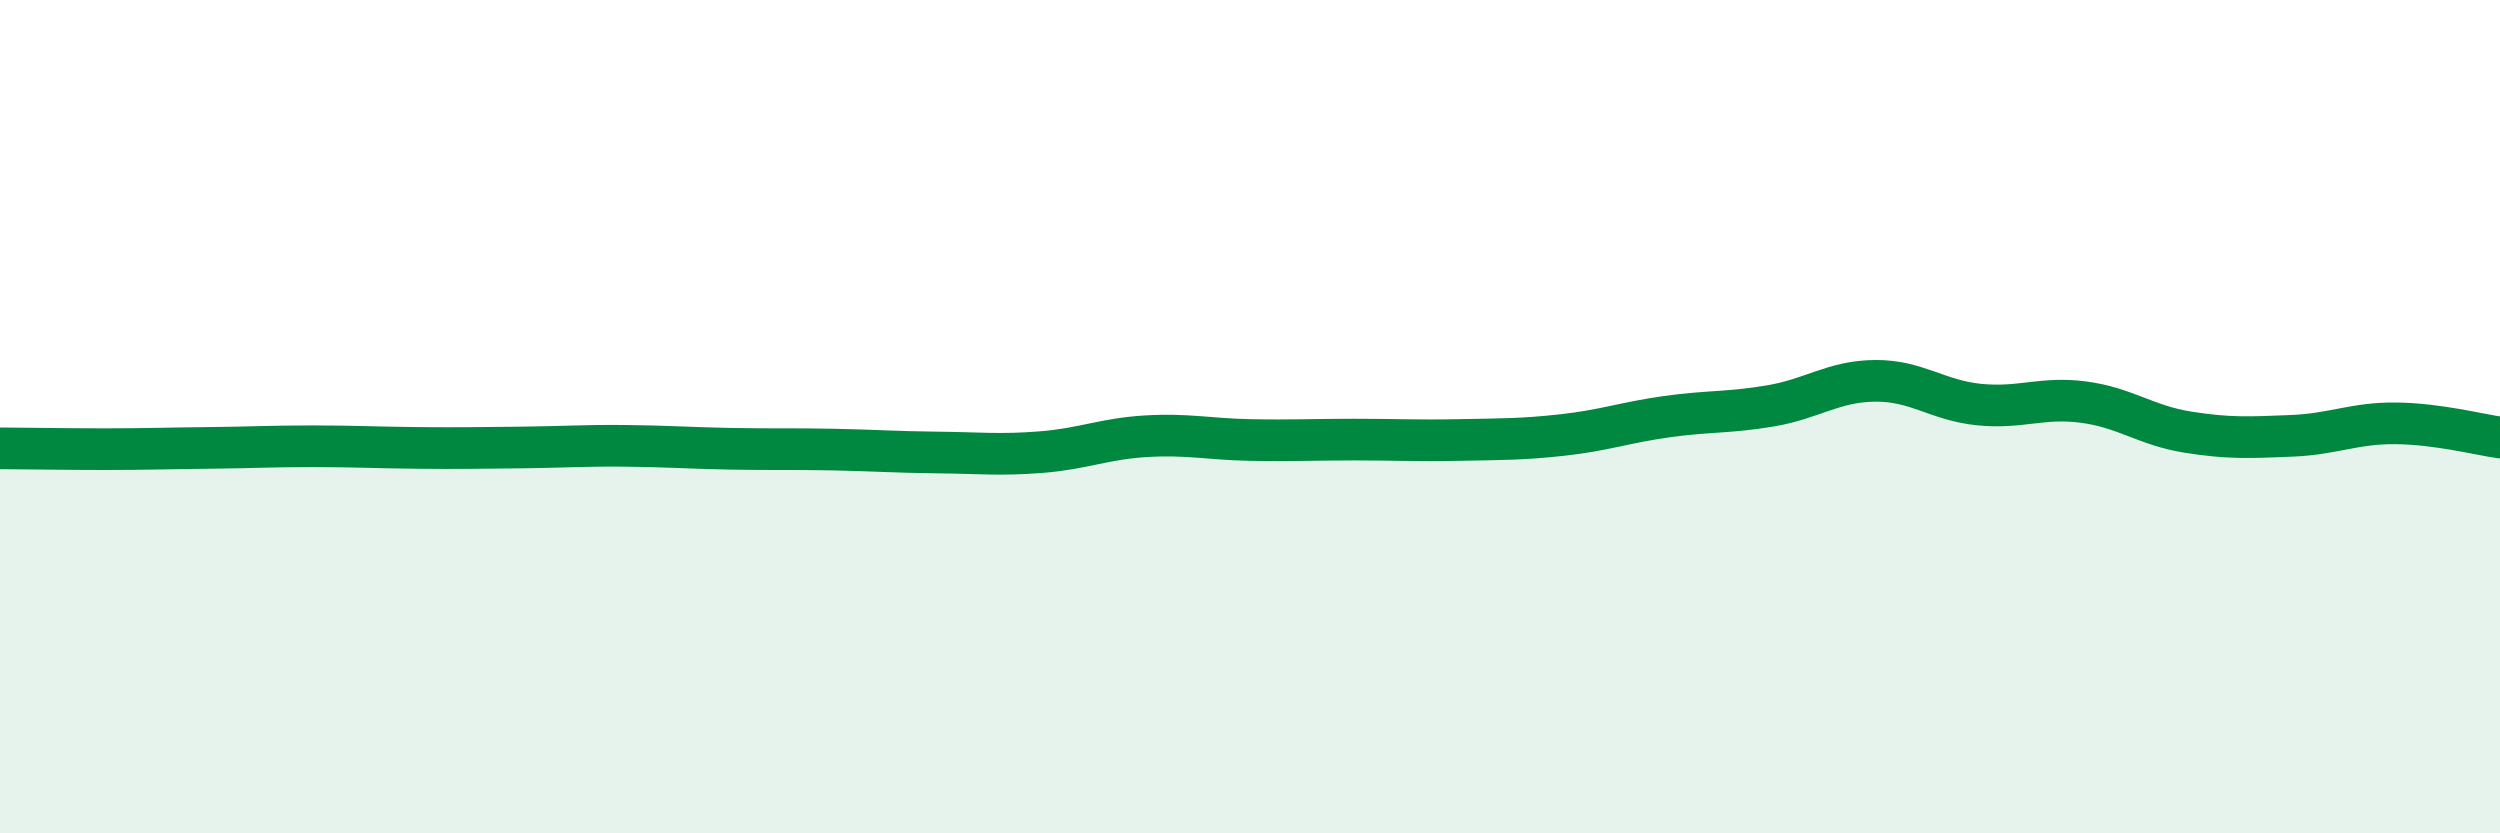
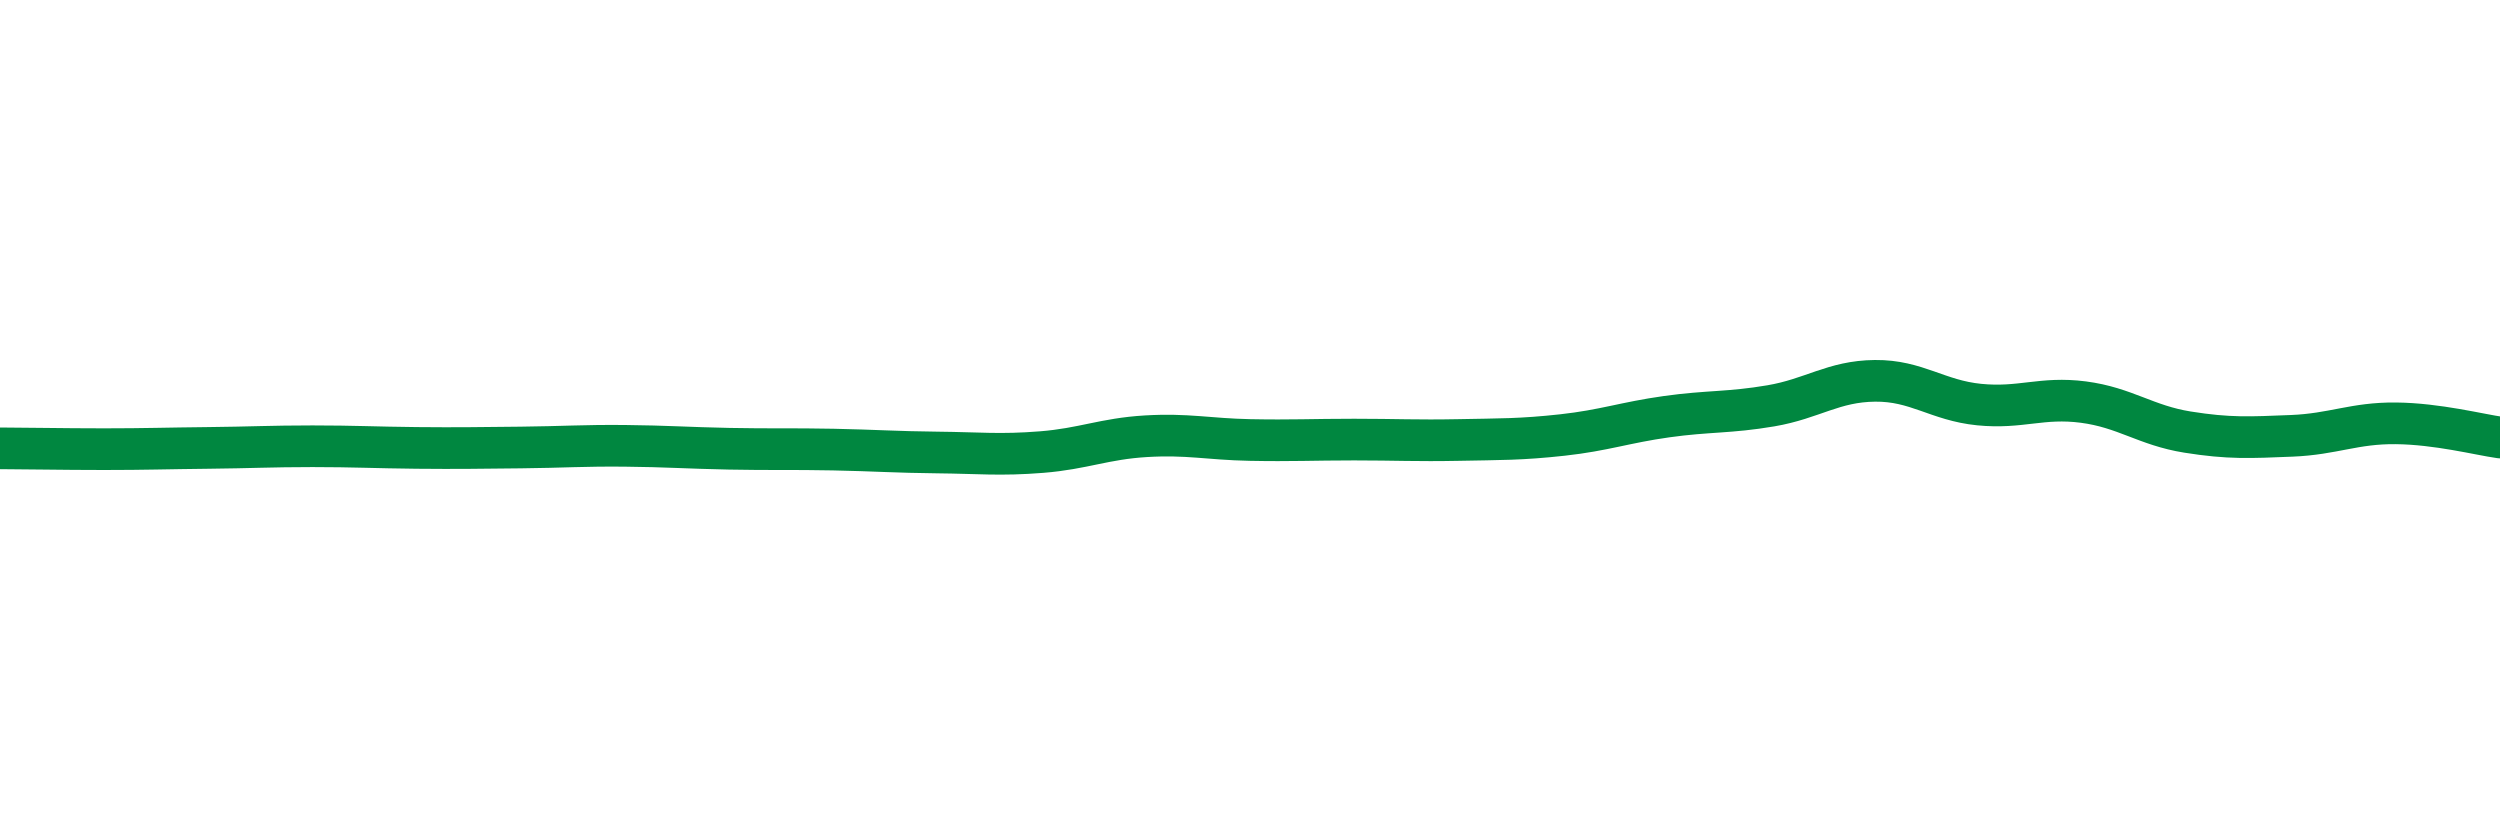
<svg xmlns="http://www.w3.org/2000/svg" width="60" height="20" viewBox="0 0 60 20">
-   <path d="M 0,10.76 C 0.5,10.76 1.5,10.78 2.5,10.78 C 3.5,10.78 4,10.76 5,10.75 C 6,10.74 6.5,10.71 7.5,10.71 C 8.5,10.71 9,10.74 10,10.75 C 11,10.76 11.5,10.75 12.5,10.74 C 13.5,10.73 14,10.69 15,10.7 C 16,10.71 16.5,10.75 17.5,10.77 C 18.5,10.79 19,10.77 20,10.79 C 21,10.81 21.5,10.85 22.5,10.86 C 23.5,10.87 24,10.93 25,10.85 C 26,10.77 26.5,10.53 27.5,10.47 C 28.5,10.41 29,10.54 30,10.56 C 31,10.58 31.5,10.55 32.5,10.55 C 33.5,10.55 34,10.58 35,10.56 C 36,10.54 36.5,10.55 37.5,10.44 C 38.5,10.33 39,10.14 40,10 C 41,9.86 41.5,9.91 42.5,9.74 C 43.5,9.57 44,9.15 45,9.14 C 46,9.13 46.5,9.61 47.5,9.71 C 48.5,9.81 49,9.52 50,9.65 C 51,9.78 51.5,10.21 52.5,10.37 C 53.5,10.53 54,10.5 55,10.46 C 56,10.42 56.5,10.15 57.5,10.16 C 58.5,10.17 59.5,10.43 60,10.5L60 20L0 20Z" fill="#008740" opacity="0.1" stroke-linecap="round" stroke-linejoin="round" />
  <path d="M 0,10.76 C 0.5,10.76 1.5,10.78 2.5,10.78 C 3.5,10.78 4,10.76 5,10.75 C 6,10.74 6.5,10.71 7.5,10.71 C 8.5,10.71 9,10.74 10,10.75 C 11,10.76 11.5,10.75 12.5,10.74 C 13.5,10.73 14,10.69 15,10.7 C 16,10.71 16.5,10.75 17.5,10.77 C 18.5,10.79 19,10.77 20,10.79 C 21,10.81 21.5,10.85 22.5,10.86 C 23.5,10.87 24,10.93 25,10.85 C 26,10.77 26.5,10.53 27.5,10.47 C 28.5,10.41 29,10.54 30,10.56 C 31,10.58 31.5,10.55 32.5,10.55 C 33.5,10.55 34,10.58 35,10.56 C 36,10.54 36.5,10.55 37.5,10.44 C 38.5,10.33 39,10.14 40,10 C 41,9.86 41.5,9.91 42.5,9.74 C 43.5,9.57 44,9.15 45,9.14 C 46,9.13 46.5,9.61 47.5,9.71 C 48.5,9.81 49,9.52 50,9.65 C 51,9.78 51.5,10.21 52.5,10.37 C 53.5,10.53 54,10.5 55,10.46 C 56,10.42 56.5,10.15 57.5,10.16 C 58.5,10.17 59.5,10.43 60,10.5" stroke="#008740" stroke-width="1" fill="none" stroke-linecap="round" stroke-linejoin="round" />
</svg>